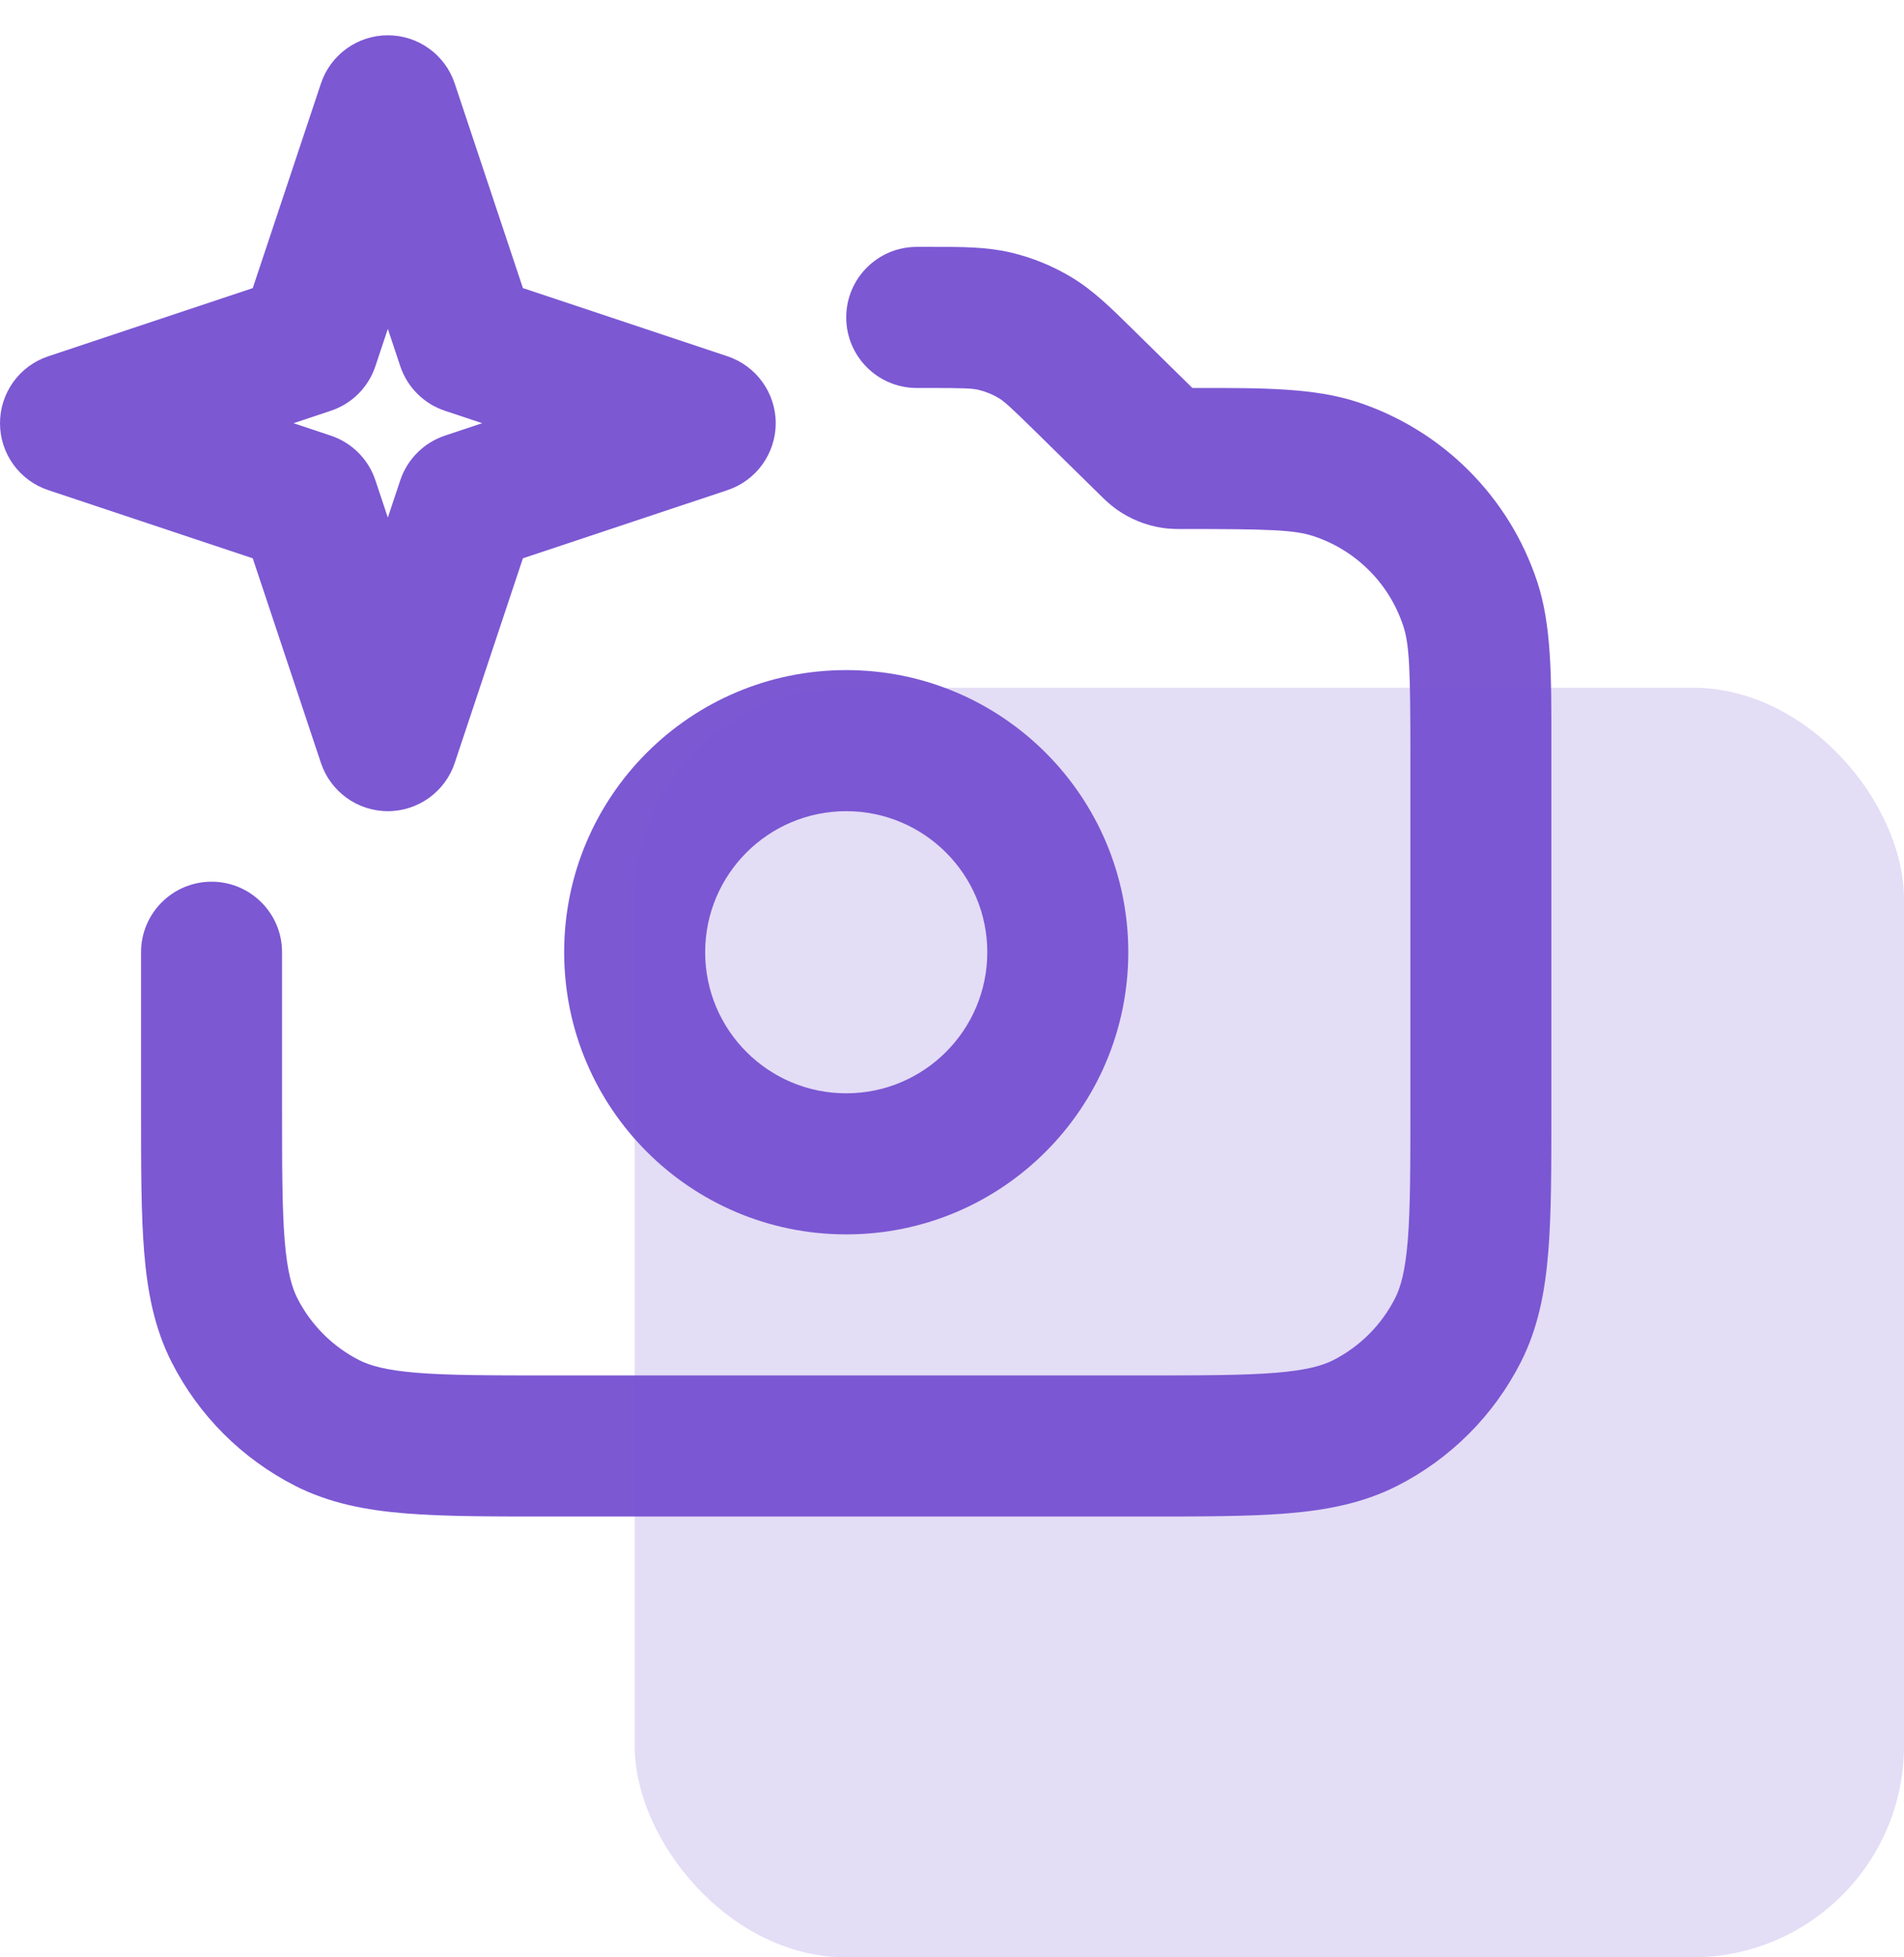
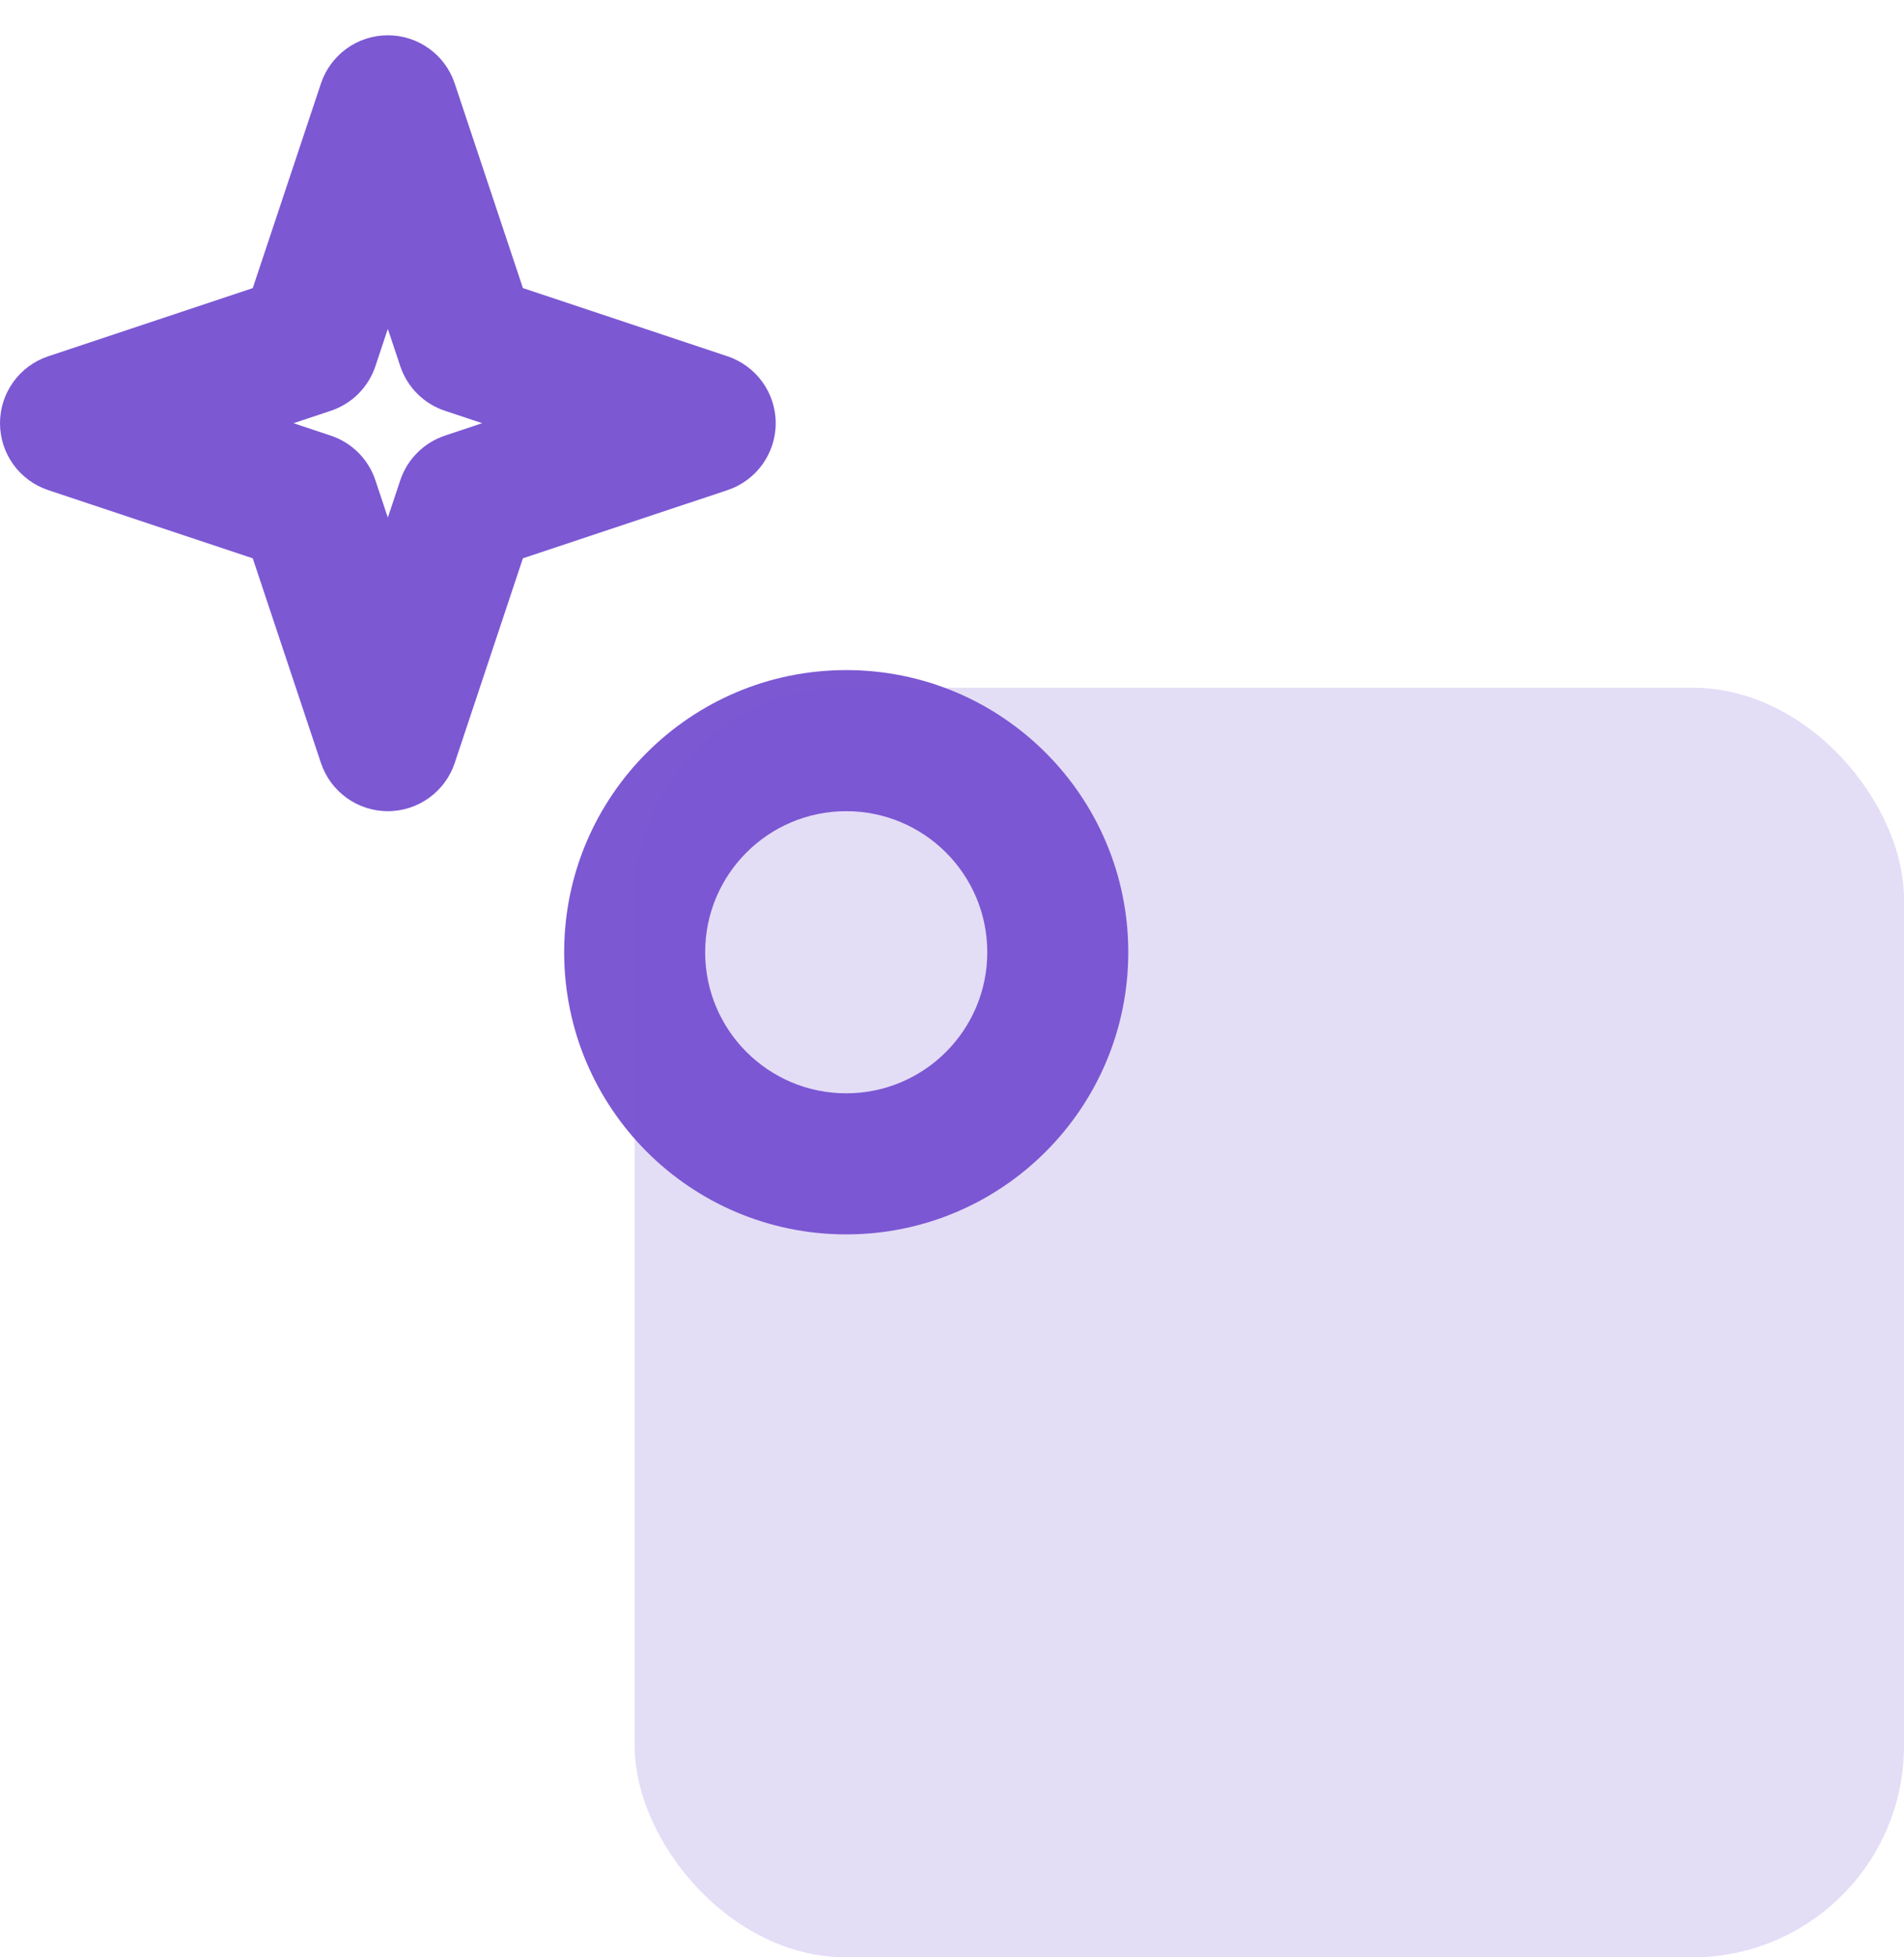
<svg xmlns="http://www.w3.org/2000/svg" width="36" height="37" viewBox="0 0 36 37" fill="none">
-   <path fill-rule="evenodd" clip-rule="evenodd" d="M18.503 7.37C18.386 7.342 18.247 7.334 17.541 7.334H17.333C16.597 7.334 16 6.737 16 6C16 5.264 16.597 4.667 17.333 4.667H17.541C17.577 4.667 17.614 4.667 17.65 4.667C18.186 4.666 18.659 4.666 19.118 4.775C19.522 4.871 19.909 5.029 20.264 5.244C20.668 5.488 21.005 5.819 21.387 6.195C21.413 6.221 21.439 6.246 21.465 6.272L22.545 7.334C22.565 7.334 22.585 7.334 22.605 7.334C23.892 7.333 24.849 7.332 25.665 7.6C27.275 8.129 28.538 9.392 29.067 11.002C29.335 11.818 29.334 12.775 29.333 14.062C29.333 14.135 29.333 14.209 29.333 14.284V20.989C29.333 22.062 29.333 22.948 29.274 23.669C29.213 24.419 29.082 25.108 28.752 25.755C28.241 26.759 27.425 27.574 26.421 28.086C25.774 28.415 25.085 28.547 24.336 28.608C23.614 28.667 22.728 28.667 21.655 28.667H10.345C9.272 28.667 8.386 28.667 7.664 28.608C6.915 28.547 6.226 28.415 5.579 28.086C4.575 27.574 3.759 26.759 3.248 25.755C2.918 25.108 2.787 24.419 2.726 23.669C2.667 22.948 2.667 22.062 2.667 20.989L2.667 18C2.667 17.264 3.264 16.667 4 16.667C4.736 16.667 5.333 17.264 5.333 18V20.934C5.333 22.076 5.334 22.852 5.383 23.452C5.431 24.037 5.518 24.336 5.624 24.544C5.88 25.046 6.288 25.454 6.789 25.71C6.998 25.816 7.297 25.902 7.881 25.95C8.481 25.999 9.258 26 10.4 26H21.6C22.742 26 23.518 25.999 24.119 25.95C24.703 25.902 25.002 25.816 25.211 25.71C25.712 25.454 26.12 25.046 26.376 24.544C26.482 24.336 26.569 24.037 26.617 23.452C26.666 22.852 26.667 22.076 26.667 20.934V14.284C26.667 12.674 26.65 12.189 26.533 11.835C26.269 11.03 25.637 10.398 24.832 10.134C24.478 10.017 23.993 10 22.383 10C22.377 10 22.37 10 22.362 10C22.283 10.001 22.123 10.002 21.96 9.976C21.654 9.927 21.363 9.808 21.111 9.629C20.977 9.533 20.863 9.42 20.808 9.365C20.802 9.359 20.797 9.354 20.792 9.35L19.596 8.175C19.092 7.679 18.987 7.588 18.885 7.526C18.766 7.454 18.637 7.402 18.503 7.37Z" fill="#7C58D3" />
  <path fill-rule="evenodd" clip-rule="evenodd" d="M7.333 0.667C7.907 0.667 8.417 1.034 8.598 1.579L9.887 5.446L13.755 6.735C14.299 6.917 14.667 7.426 14.667 8C14.667 8.574 14.299 9.084 13.755 9.265L9.887 10.554L8.598 14.422C8.417 14.966 7.907 15.334 7.333 15.334C6.759 15.334 6.25 14.966 6.068 14.422L4.779 10.554L0.912 9.265C0.367 9.084 0 8.574 0 8C0 7.426 0.367 6.917 0.912 6.735L4.779 5.446L6.068 1.579C6.25 1.034 6.759 0.667 7.333 0.667ZM7.333 6.217L7.098 6.922C6.966 7.32 6.653 7.633 6.255 7.765L5.55 8L6.255 8.235C6.653 8.368 6.966 8.681 7.098 9.079L7.333 9.784L7.568 9.079C7.701 8.681 8.014 8.368 8.412 8.235L9.117 8L8.412 7.765C8.014 7.633 7.701 7.32 7.568 6.922L7.333 6.217Z" fill="#7C58D3" />
  <path fill-rule="evenodd" clip-rule="evenodd" d="M16 15.334C14.527 15.334 13.333 16.528 13.333 18C13.333 19.473 14.527 20.667 16 20.667C17.473 20.667 18.667 19.473 18.667 18C18.667 16.528 17.473 15.334 16 15.334ZM10.667 18C10.667 15.055 13.055 12.667 16 12.667C18.945 12.667 21.333 15.055 21.333 18C21.333 20.946 18.945 23.334 16 23.334C13.055 23.334 10.667 20.946 10.667 18Z" fill="#7C58D3" />
  <rect x="12" y="13" width="24" height="24" rx="4" fill="#7C58D3" fill-opacity="0.2" />
</svg>